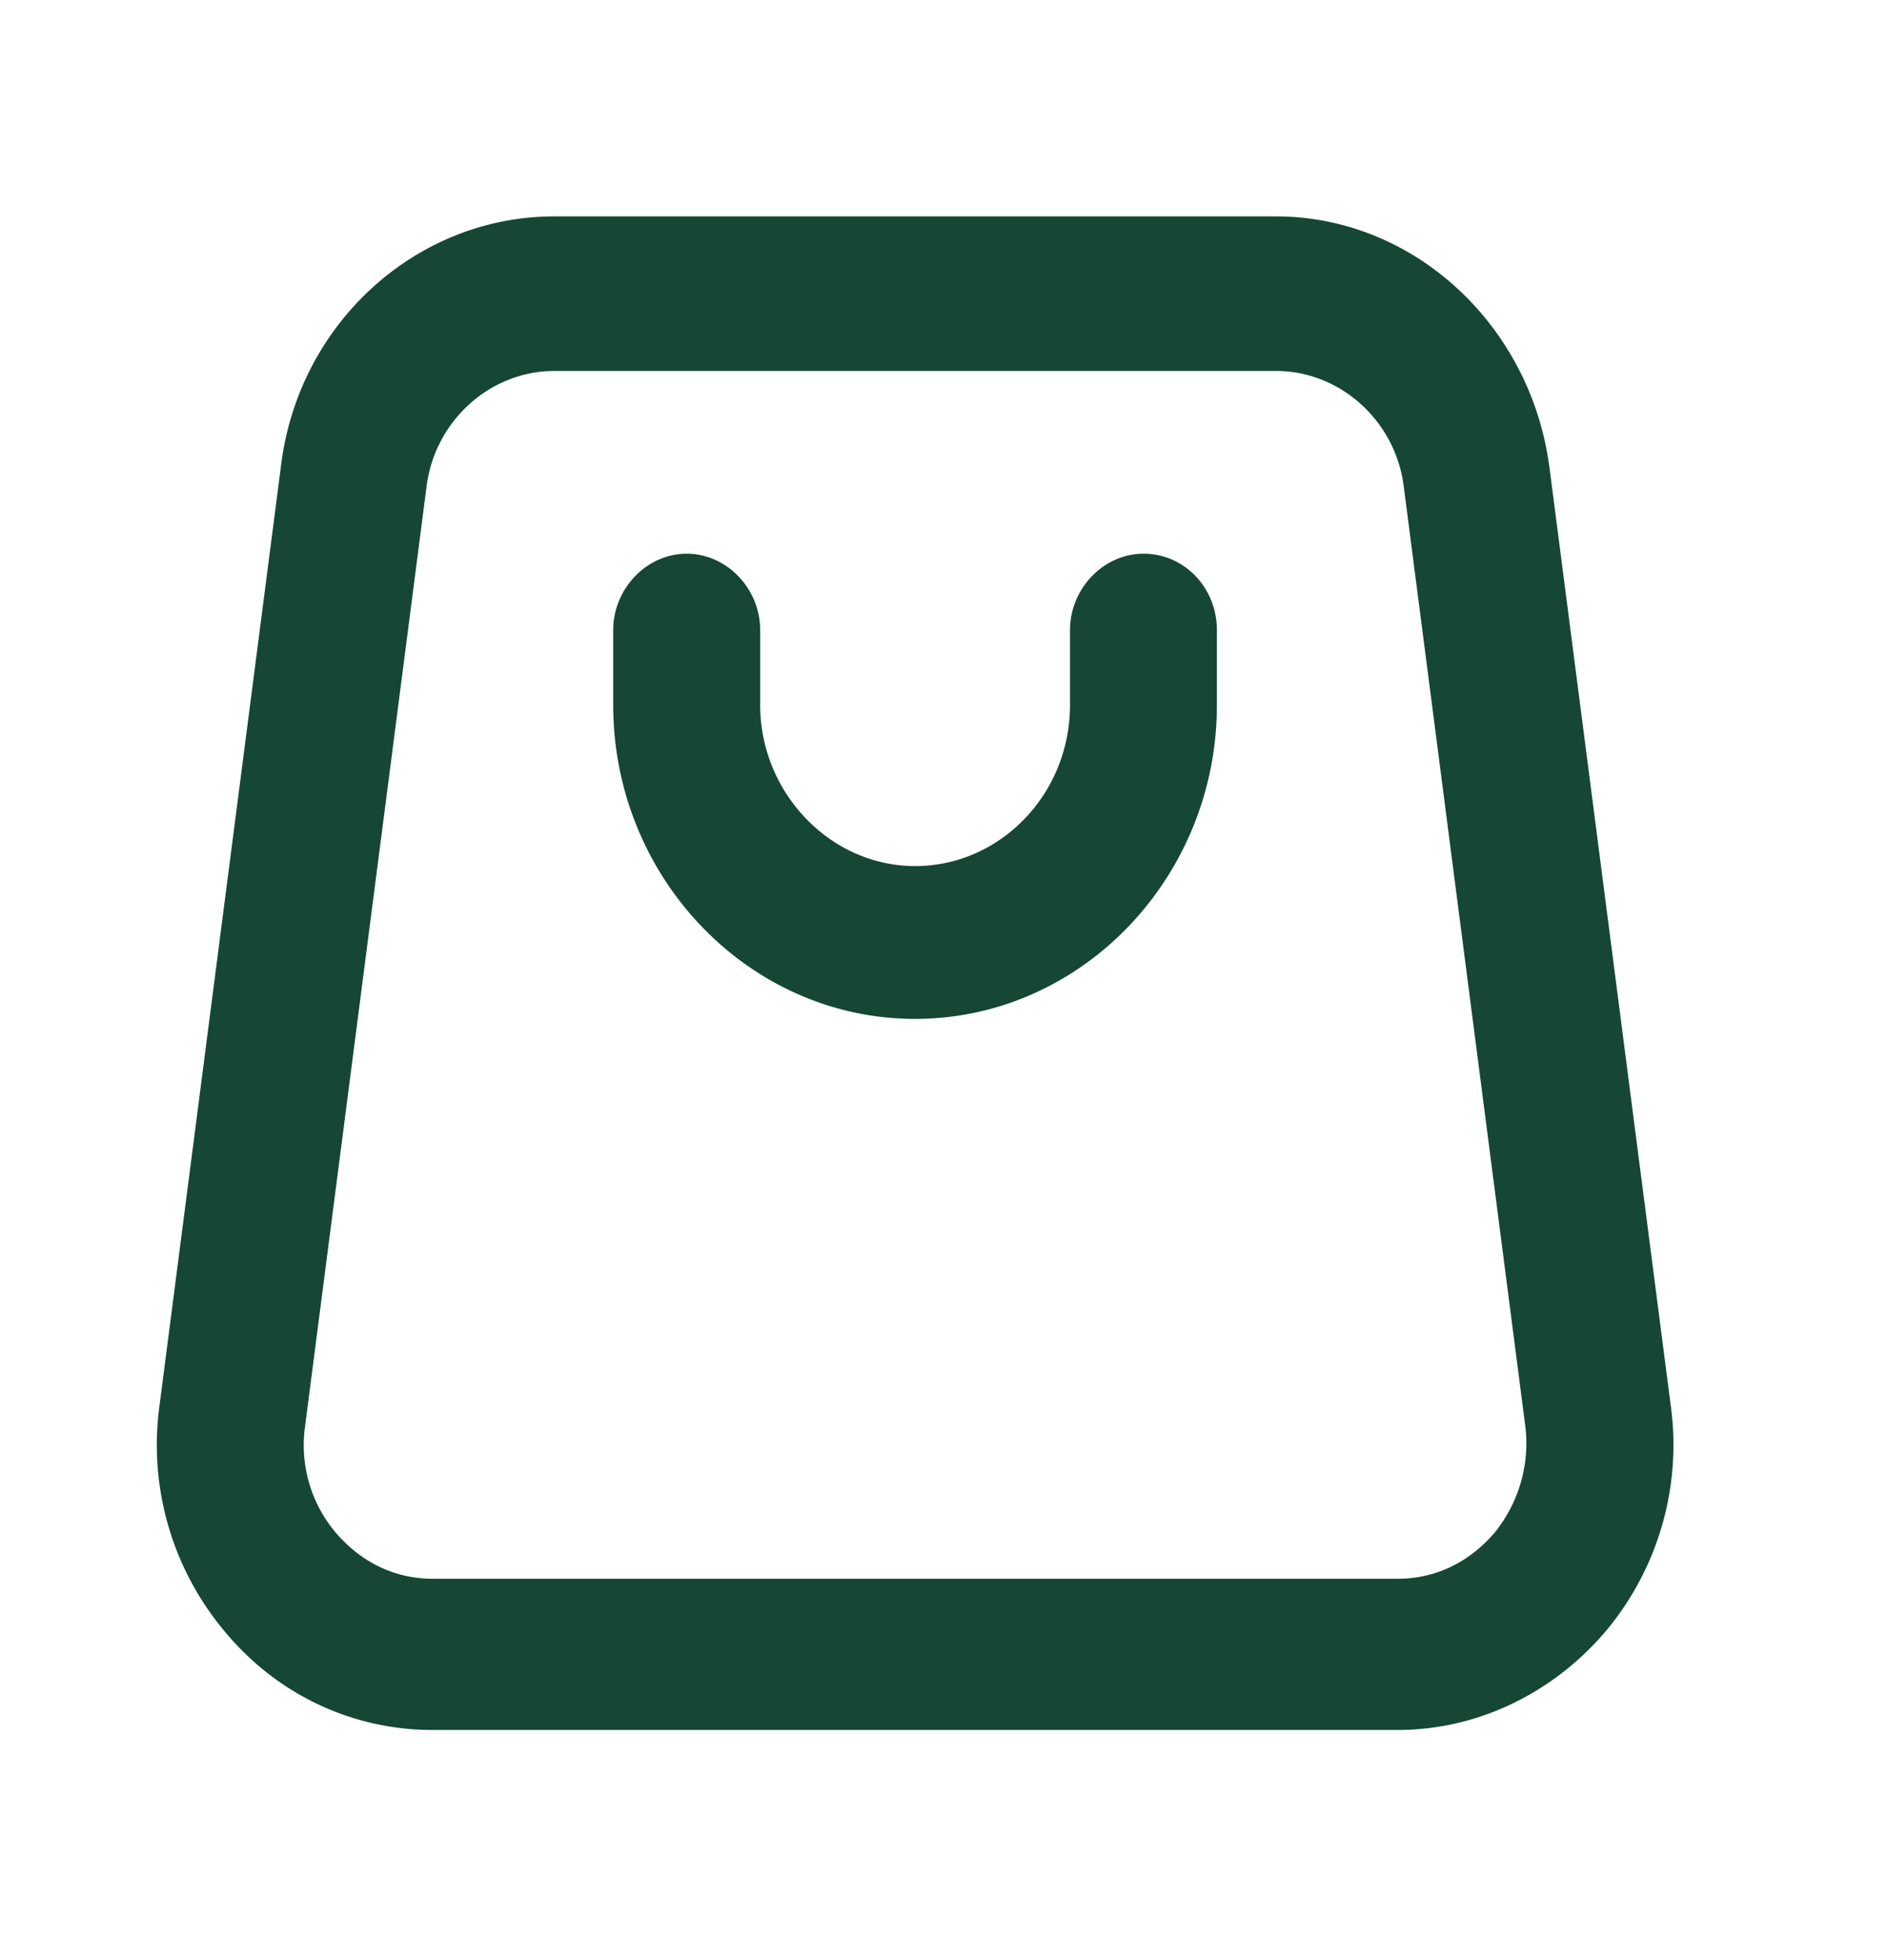
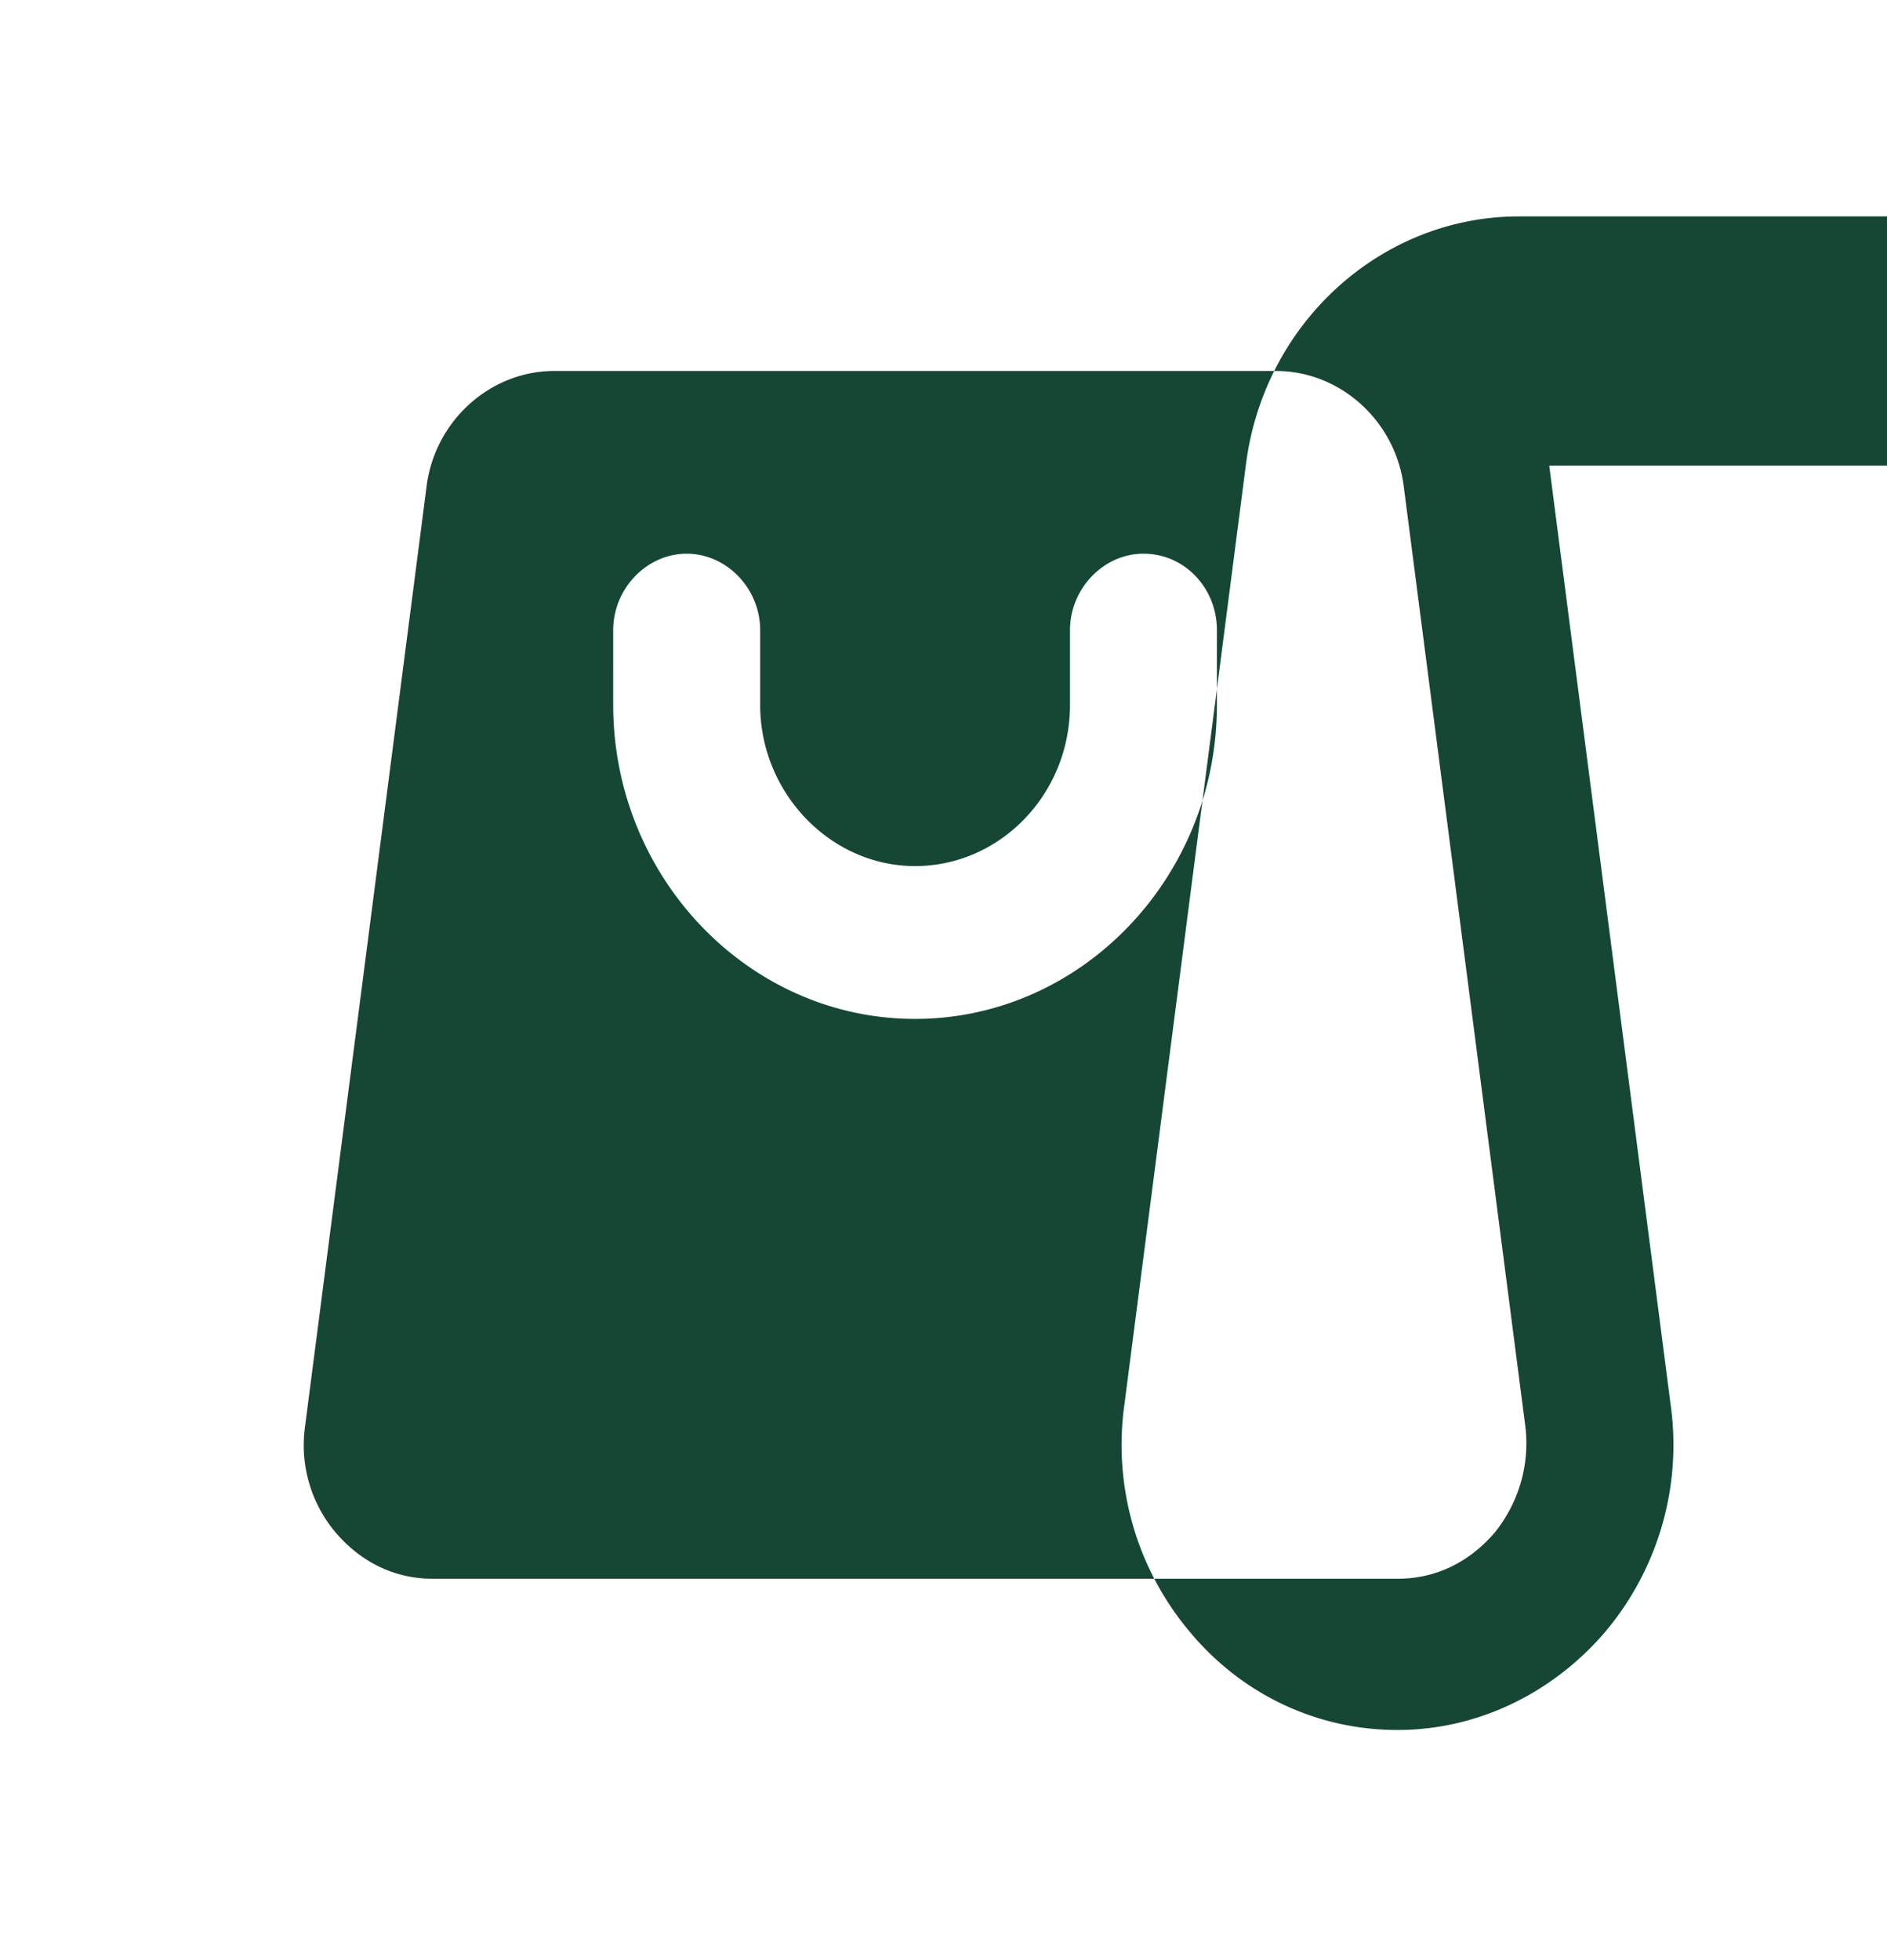
<svg xmlns="http://www.w3.org/2000/svg" width="26" height="27" viewBox="0 0 26 27" fill="none">
-   <path fill-rule="evenodd" clip-rule="evenodd" d="m21.346 6.414 1.672 12.93a3.997 3.997 0 0 1-.902 3.136c-.726.847-1.76 1.35-2.86 1.35H5.963c-1.1 0-2.135-.48-2.861-1.35a3.997 3.997 0 0 1-.902-3.136l1.672-12.93c.242-1.968 1.87-3.433 3.763-3.433h9.947c1.892 0 3.499 1.488 3.763 3.433zm-2.09 15.333c.527 0 .99-.228 1.342-.64.33-.412.484-.939.418-1.465l-1.673-12.93c-.11-.916-.88-1.602-1.76-1.602H7.636c-.88 0-1.65.686-1.76 1.602l-1.672 12.93a1.866 1.866 0 0 0 .418 1.465c.352.412.814.64 1.342.64h13.291zM14.743 8.68c0-.572.462-1.053 1.012-1.053.573 0 1.013.48 1.012 1.053v1.03c0 2.38-1.87 4.325-4.159 4.325-2.288 0-4.159-1.945-4.159-4.325V8.68c0-.572.462-1.053 1.013-1.053.55 0 1.012.48 1.012 1.053v1.03c0 1.212.968 2.22 2.135 2.22 1.166 0 2.134-.985 2.134-2.22V8.68z" fill="#154734" />
+   <path fill-rule="evenodd" clip-rule="evenodd" d="m21.346 6.414 1.672 12.93a3.997 3.997 0 0 1-.902 3.136c-.726.847-1.76 1.35-2.86 1.35c-1.1 0-2.135-.48-2.861-1.35a3.997 3.997 0 0 1-.902-3.136l1.672-12.93c.242-1.968 1.87-3.433 3.763-3.433h9.947c1.892 0 3.499 1.488 3.763 3.433zm-2.09 15.333c.527 0 .99-.228 1.342-.64.33-.412.484-.939.418-1.465l-1.673-12.93c-.11-.916-.88-1.602-1.76-1.602H7.636c-.88 0-1.65.686-1.76 1.602l-1.672 12.93a1.866 1.866 0 0 0 .418 1.465c.352.412.814.64 1.342.64h13.291zM14.743 8.68c0-.572.462-1.053 1.012-1.053.573 0 1.013.48 1.012 1.053v1.03c0 2.38-1.87 4.325-4.159 4.325-2.288 0-4.159-1.945-4.159-4.325V8.68c0-.572.462-1.053 1.013-1.053.55 0 1.012.48 1.012 1.053v1.03c0 1.212.968 2.22 2.135 2.22 1.166 0 2.134-.985 2.134-2.22V8.68z" fill="#154734" />
</svg>